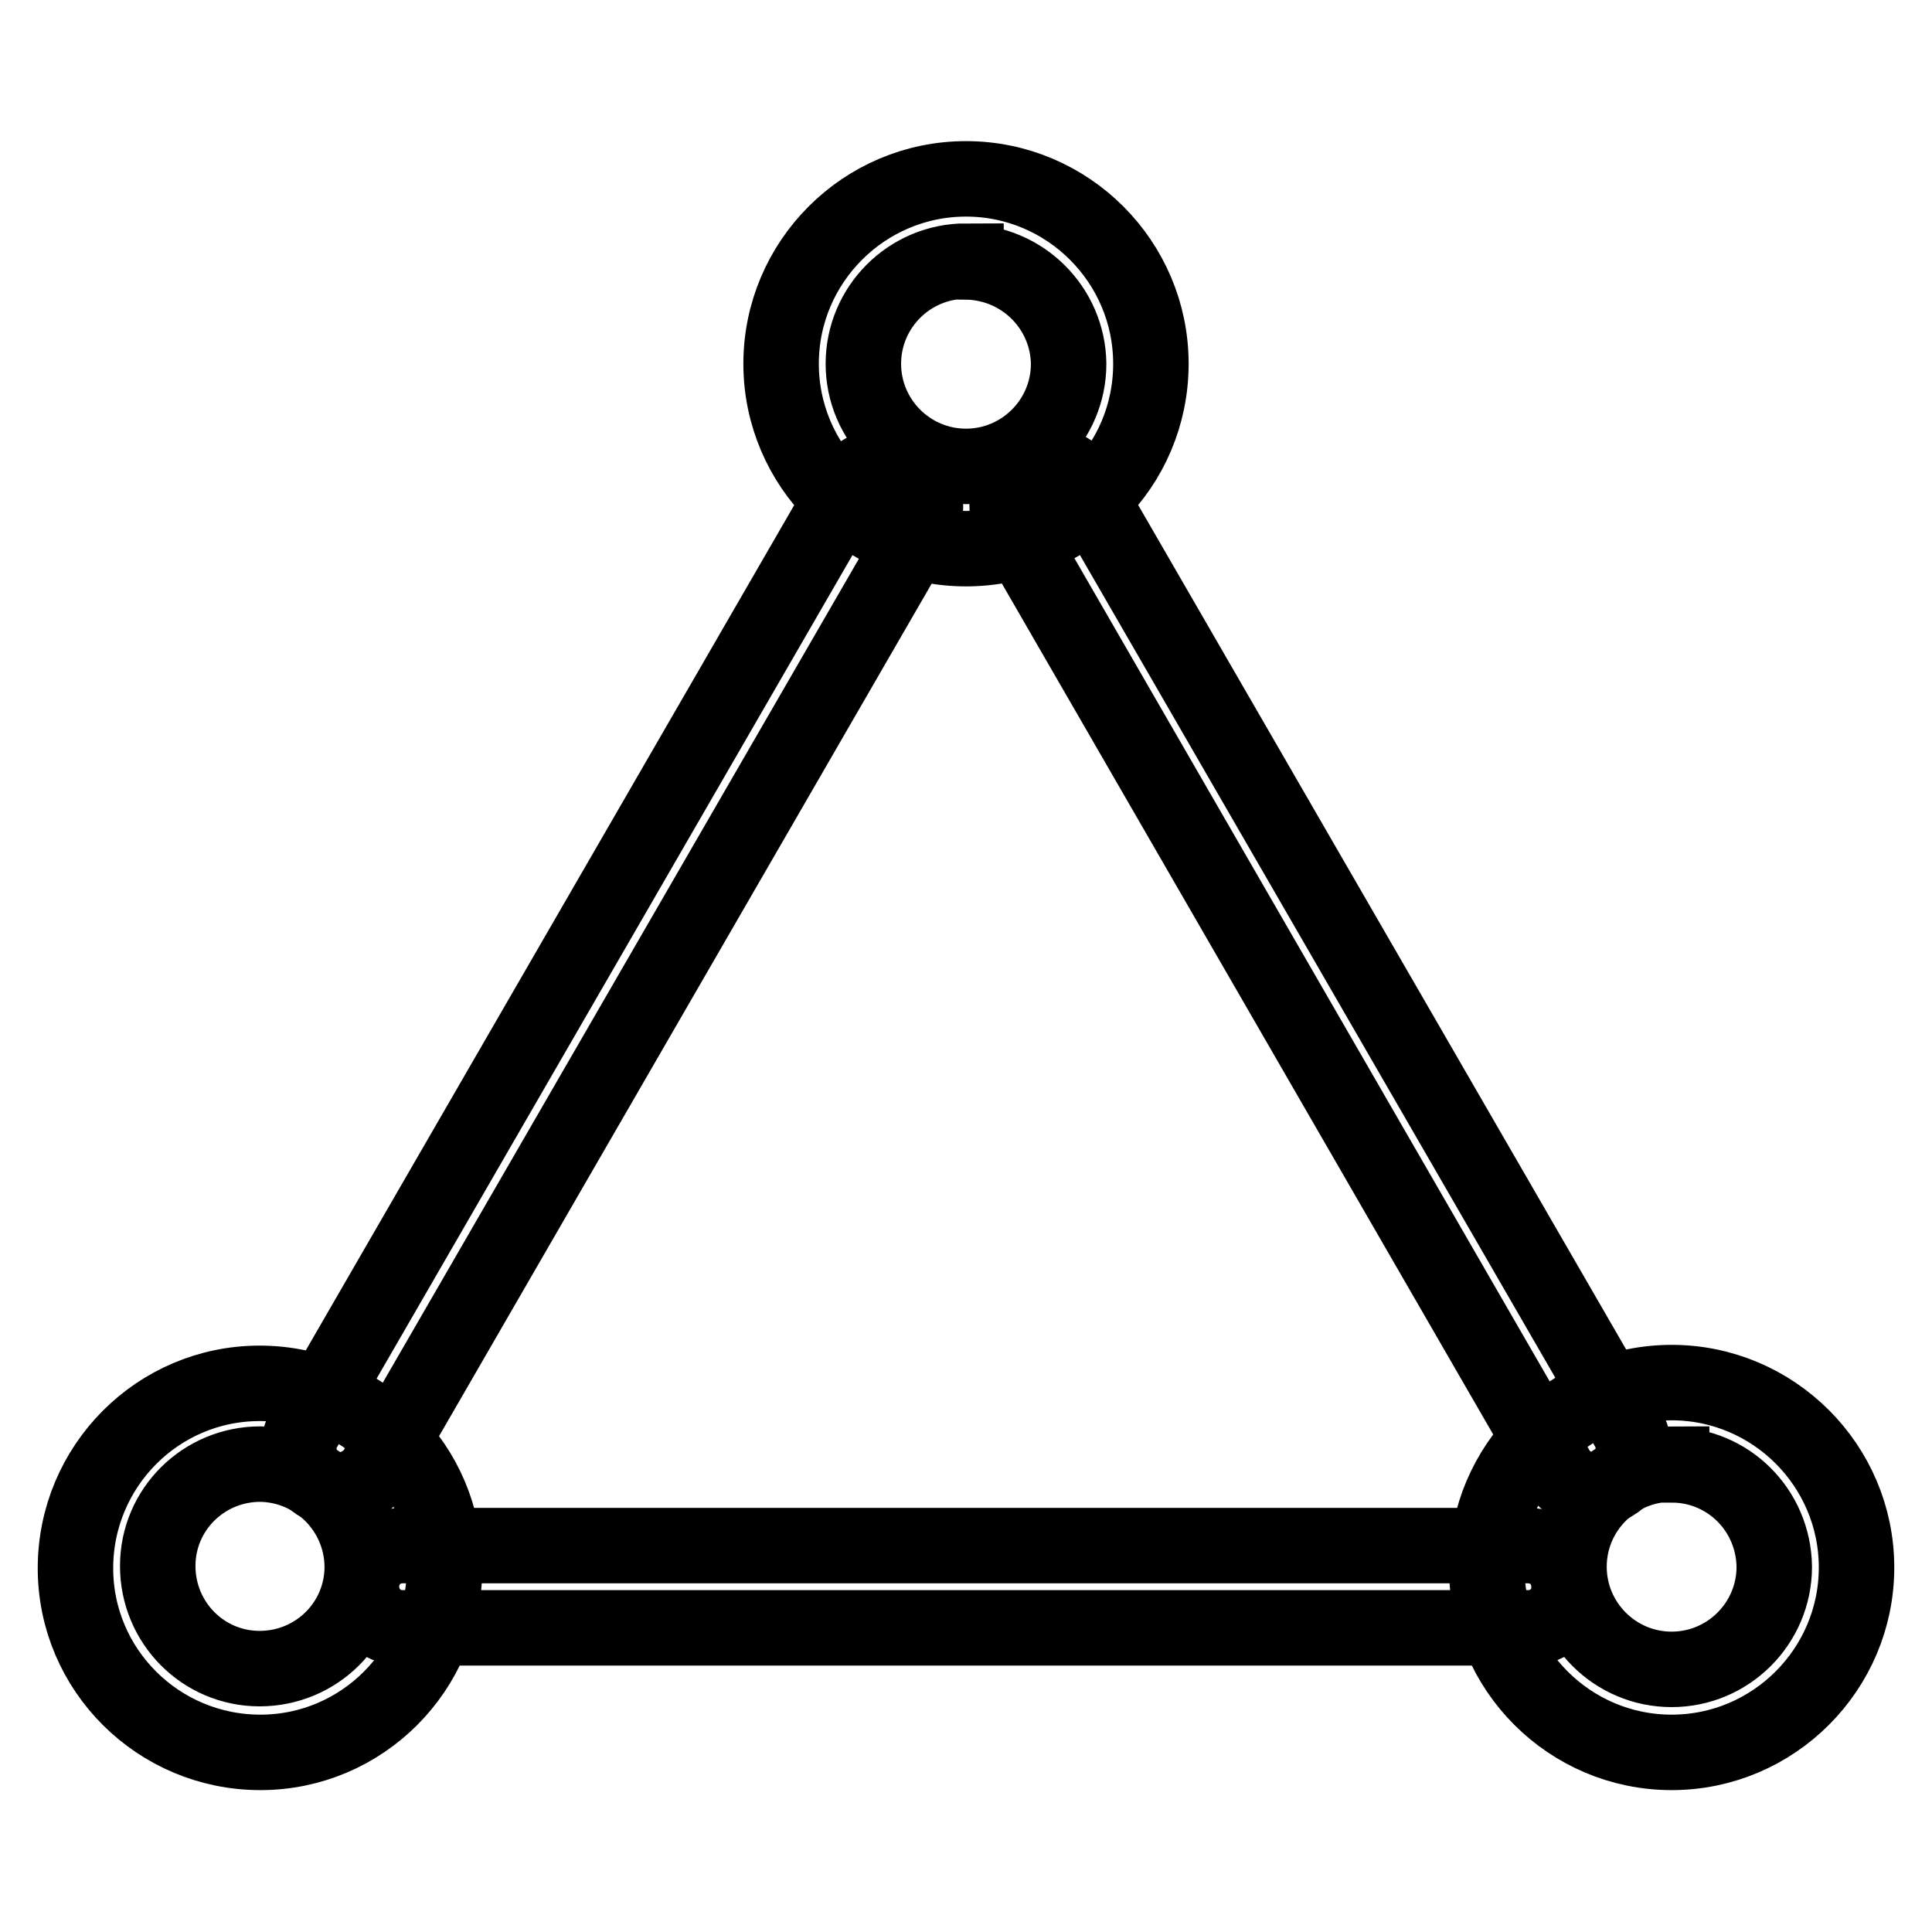
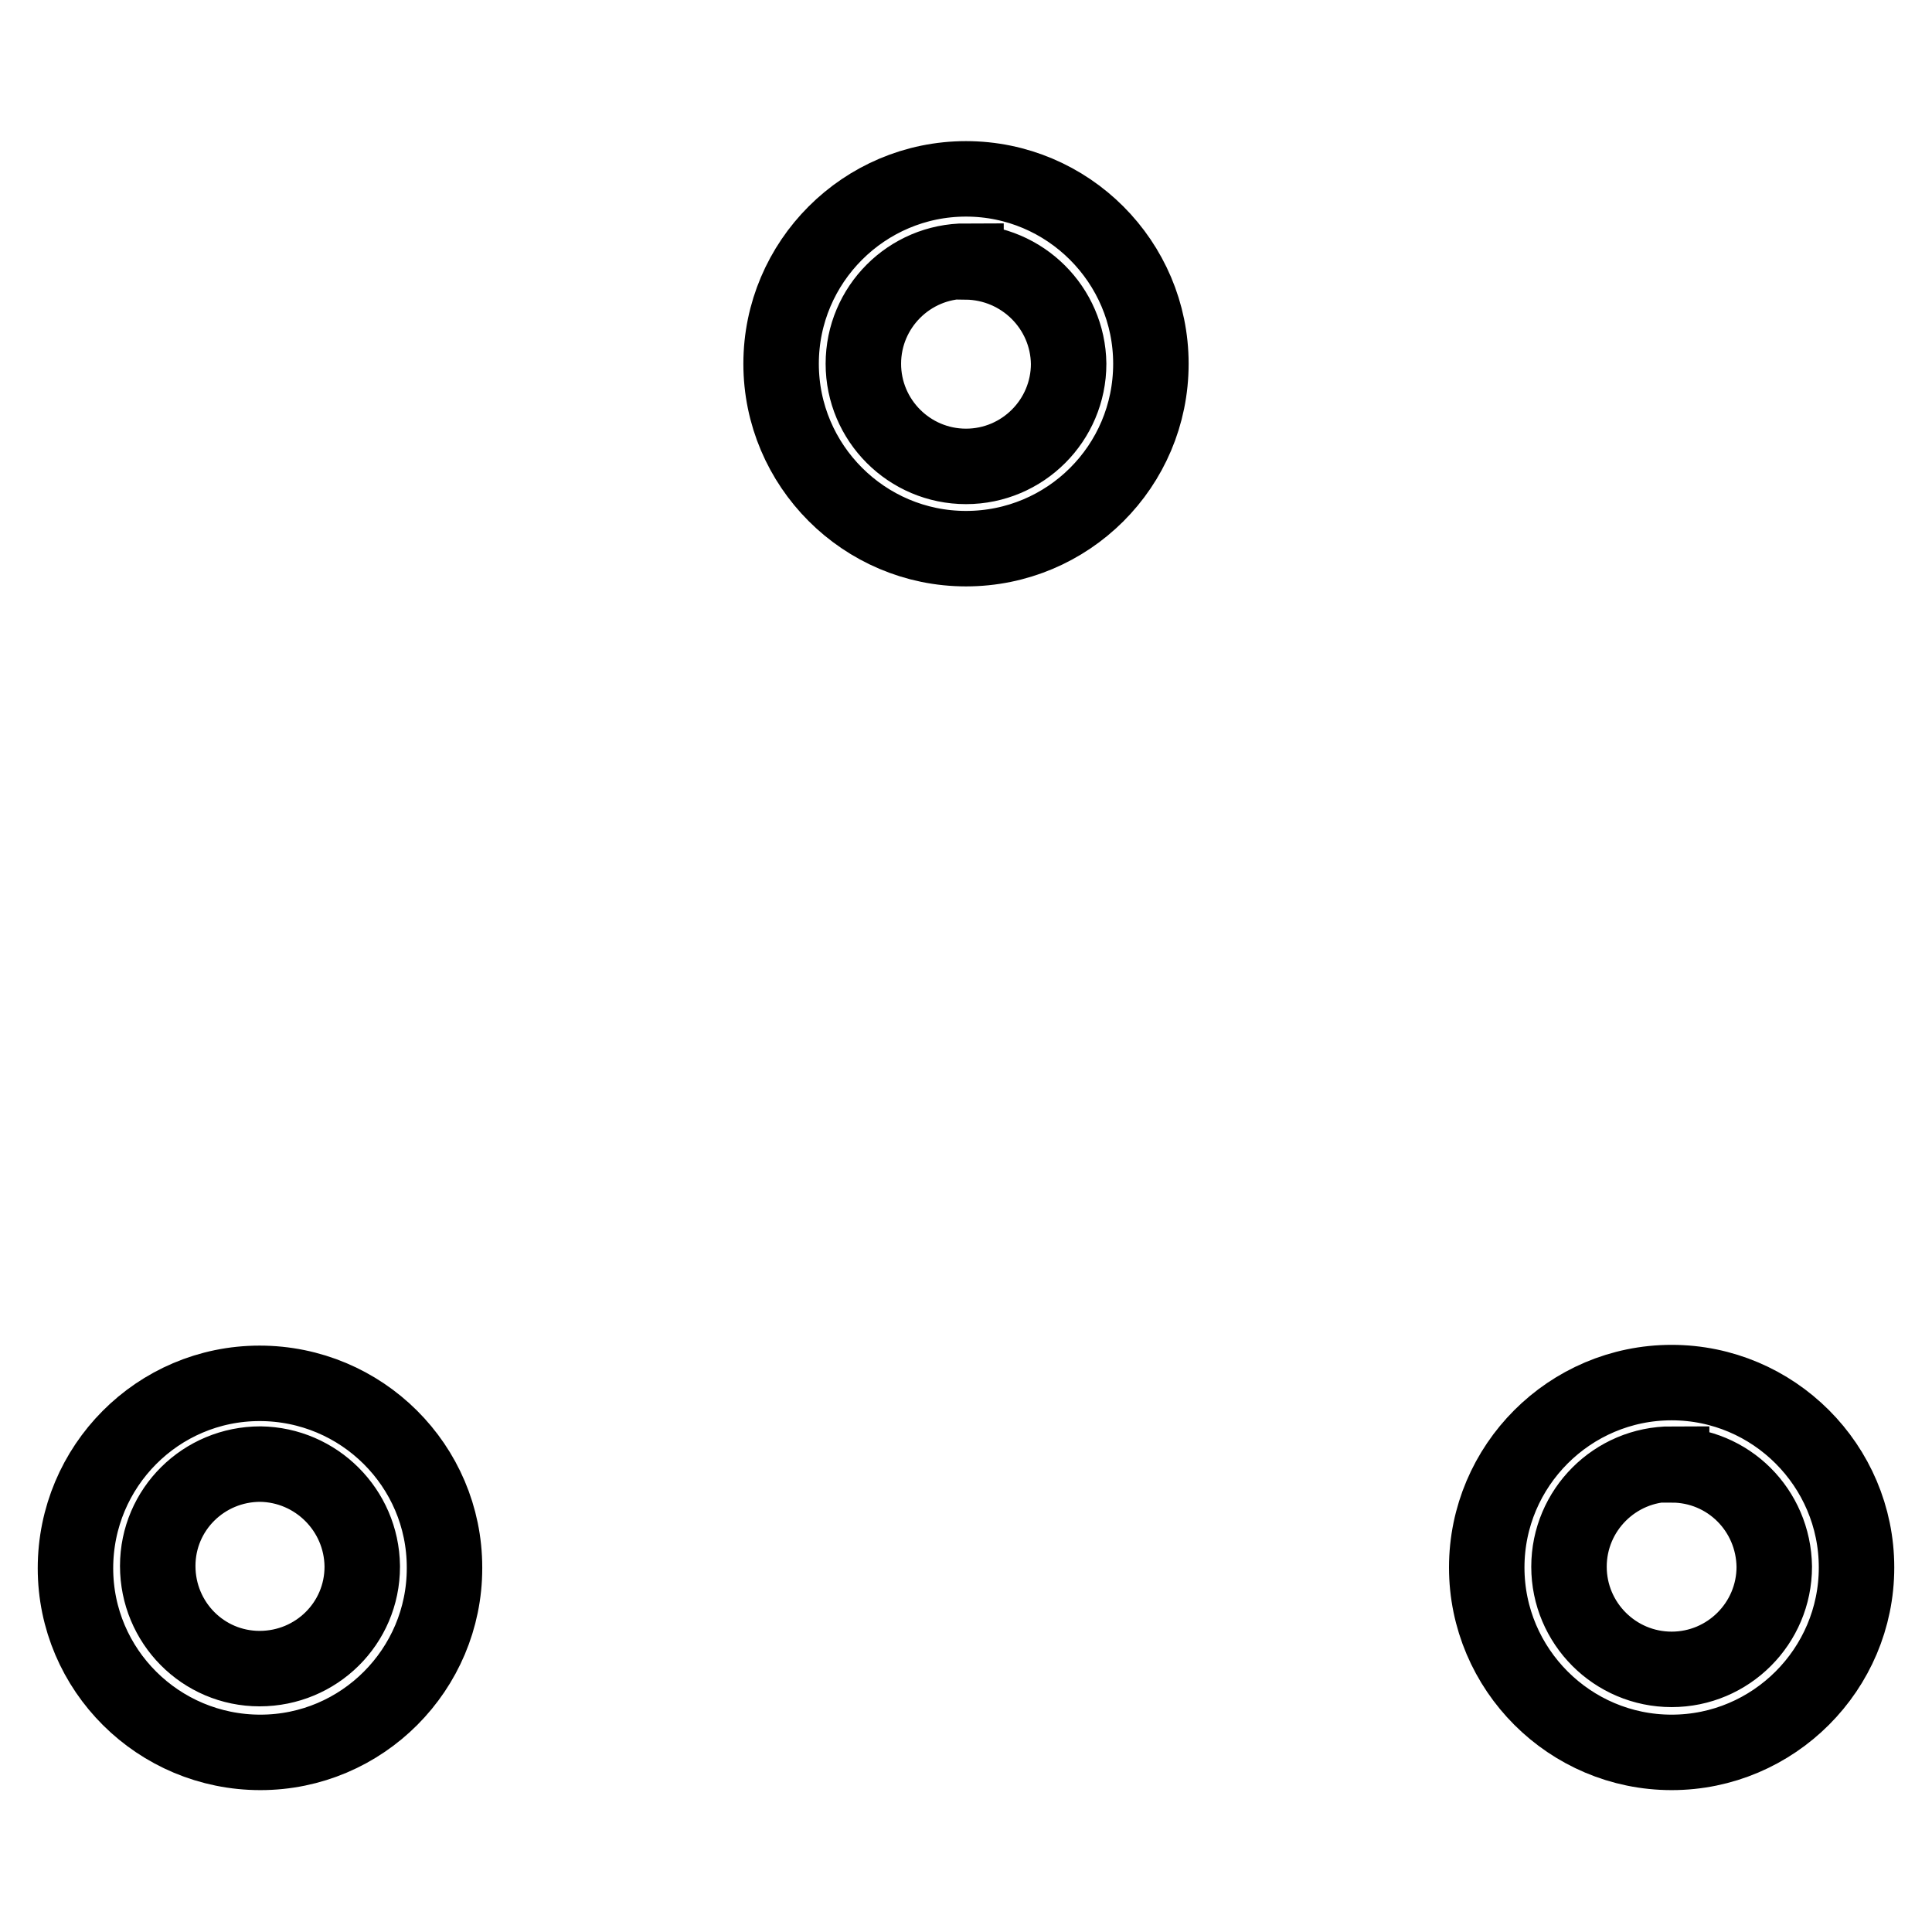
<svg xmlns="http://www.w3.org/2000/svg" version="1.1" x="0px" y="0px" viewBox="0 0 256 256" enable-background="new 0 0 256 256" xml:space="preserve">
  <g>
-     <path stroke-width="10" fill-opacity="0" stroke="#000000" d="M202.5,215.7H53.3c-3,0-5.4-2.4-5.4-5.5c0-3,2.4-5.4,5.4-5.4h149.2c3,0,5.4,2.4,5.4,5.4 C208,213.3,205.5,215.7,202.5,215.7L202.5,215.7z M45.1,197.4c-3,0-5.5-2.4-5.5-5.4c0-1,0.2-1.9,0.7-2.7l72-124.6 c1.4-2.7,4.7-3.7,7.4-2.3c2.7,1.4,3.7,4.7,2.3,7.4c-0.1,0.1-0.1,0.3-0.2,0.4l-72,124.6C48.8,196.3,47,197.4,45.1,197.4z M211,197.4 c-1.9,0-3.7-1-4.7-2.7L134.3,70c-1.6-2.5-0.9-5.9,1.7-7.5c2.5-1.6,5.9-0.9,7.5,1.7c0.1,0.1,0.2,0.3,0.2,0.4l72,124.6 c1.5,2.6,0.6,5.9-2,7.4C212.9,197.1,211.9,197.4,211,197.4z" />
    <path stroke-width="10" fill-opacity="0" stroke="#000000" d="M221.5,232.2c-13.5,0-24.5-11-24.5-24.5c0-13.5,11-24.5,24.5-24.5c13.5,0,24.5,11,24.5,24.5 C246,221.2,235,232.2,221.5,232.2L221.5,232.2z M221.5,194c-7.5,0-13.6,6.1-13.6,13.6s6.1,13.6,13.6,13.6c7.5,0,13.6-6.1,13.6-13.6 l0,0c-0.1-7.5-6.1-13.5-13.6-13.5V194z M128,72.7c-13.5,0-24.5-11-24.5-24.5c0-13.5,11-24.5,24.5-24.5s24.5,11,24.5,24.5 C152.5,61.8,141.5,72.7,128,72.7z M128,34.6c-7.5,0-13.6,6.1-13.6,13.6c0,7.5,6.1,13.6,13.6,13.6c7.5,0,13.6-6.1,13.6-13.6l0,0 c-0.1-7.4-6.1-13.4-13.6-13.5V34.6z M34.5,232.2C21,232.2,10,221.3,10,207.8s10.9-24.5,24.4-24.5c13.5,0,24.5,10.9,24.5,24.4 c0,0,0,0,0,0.1C58.9,221.2,48,232.2,34.5,232.2z M34.5,194c-7.5,0-13.6,6-13.6,13.5c0,7.5,6,13.6,13.5,13.6c7.5,0,13.6-6,13.6-13.5 c0,0,0,0,0-0.1c-0.1-7.4-6.1-13.4-13.5-13.5V194z" />
  </g>
</svg>